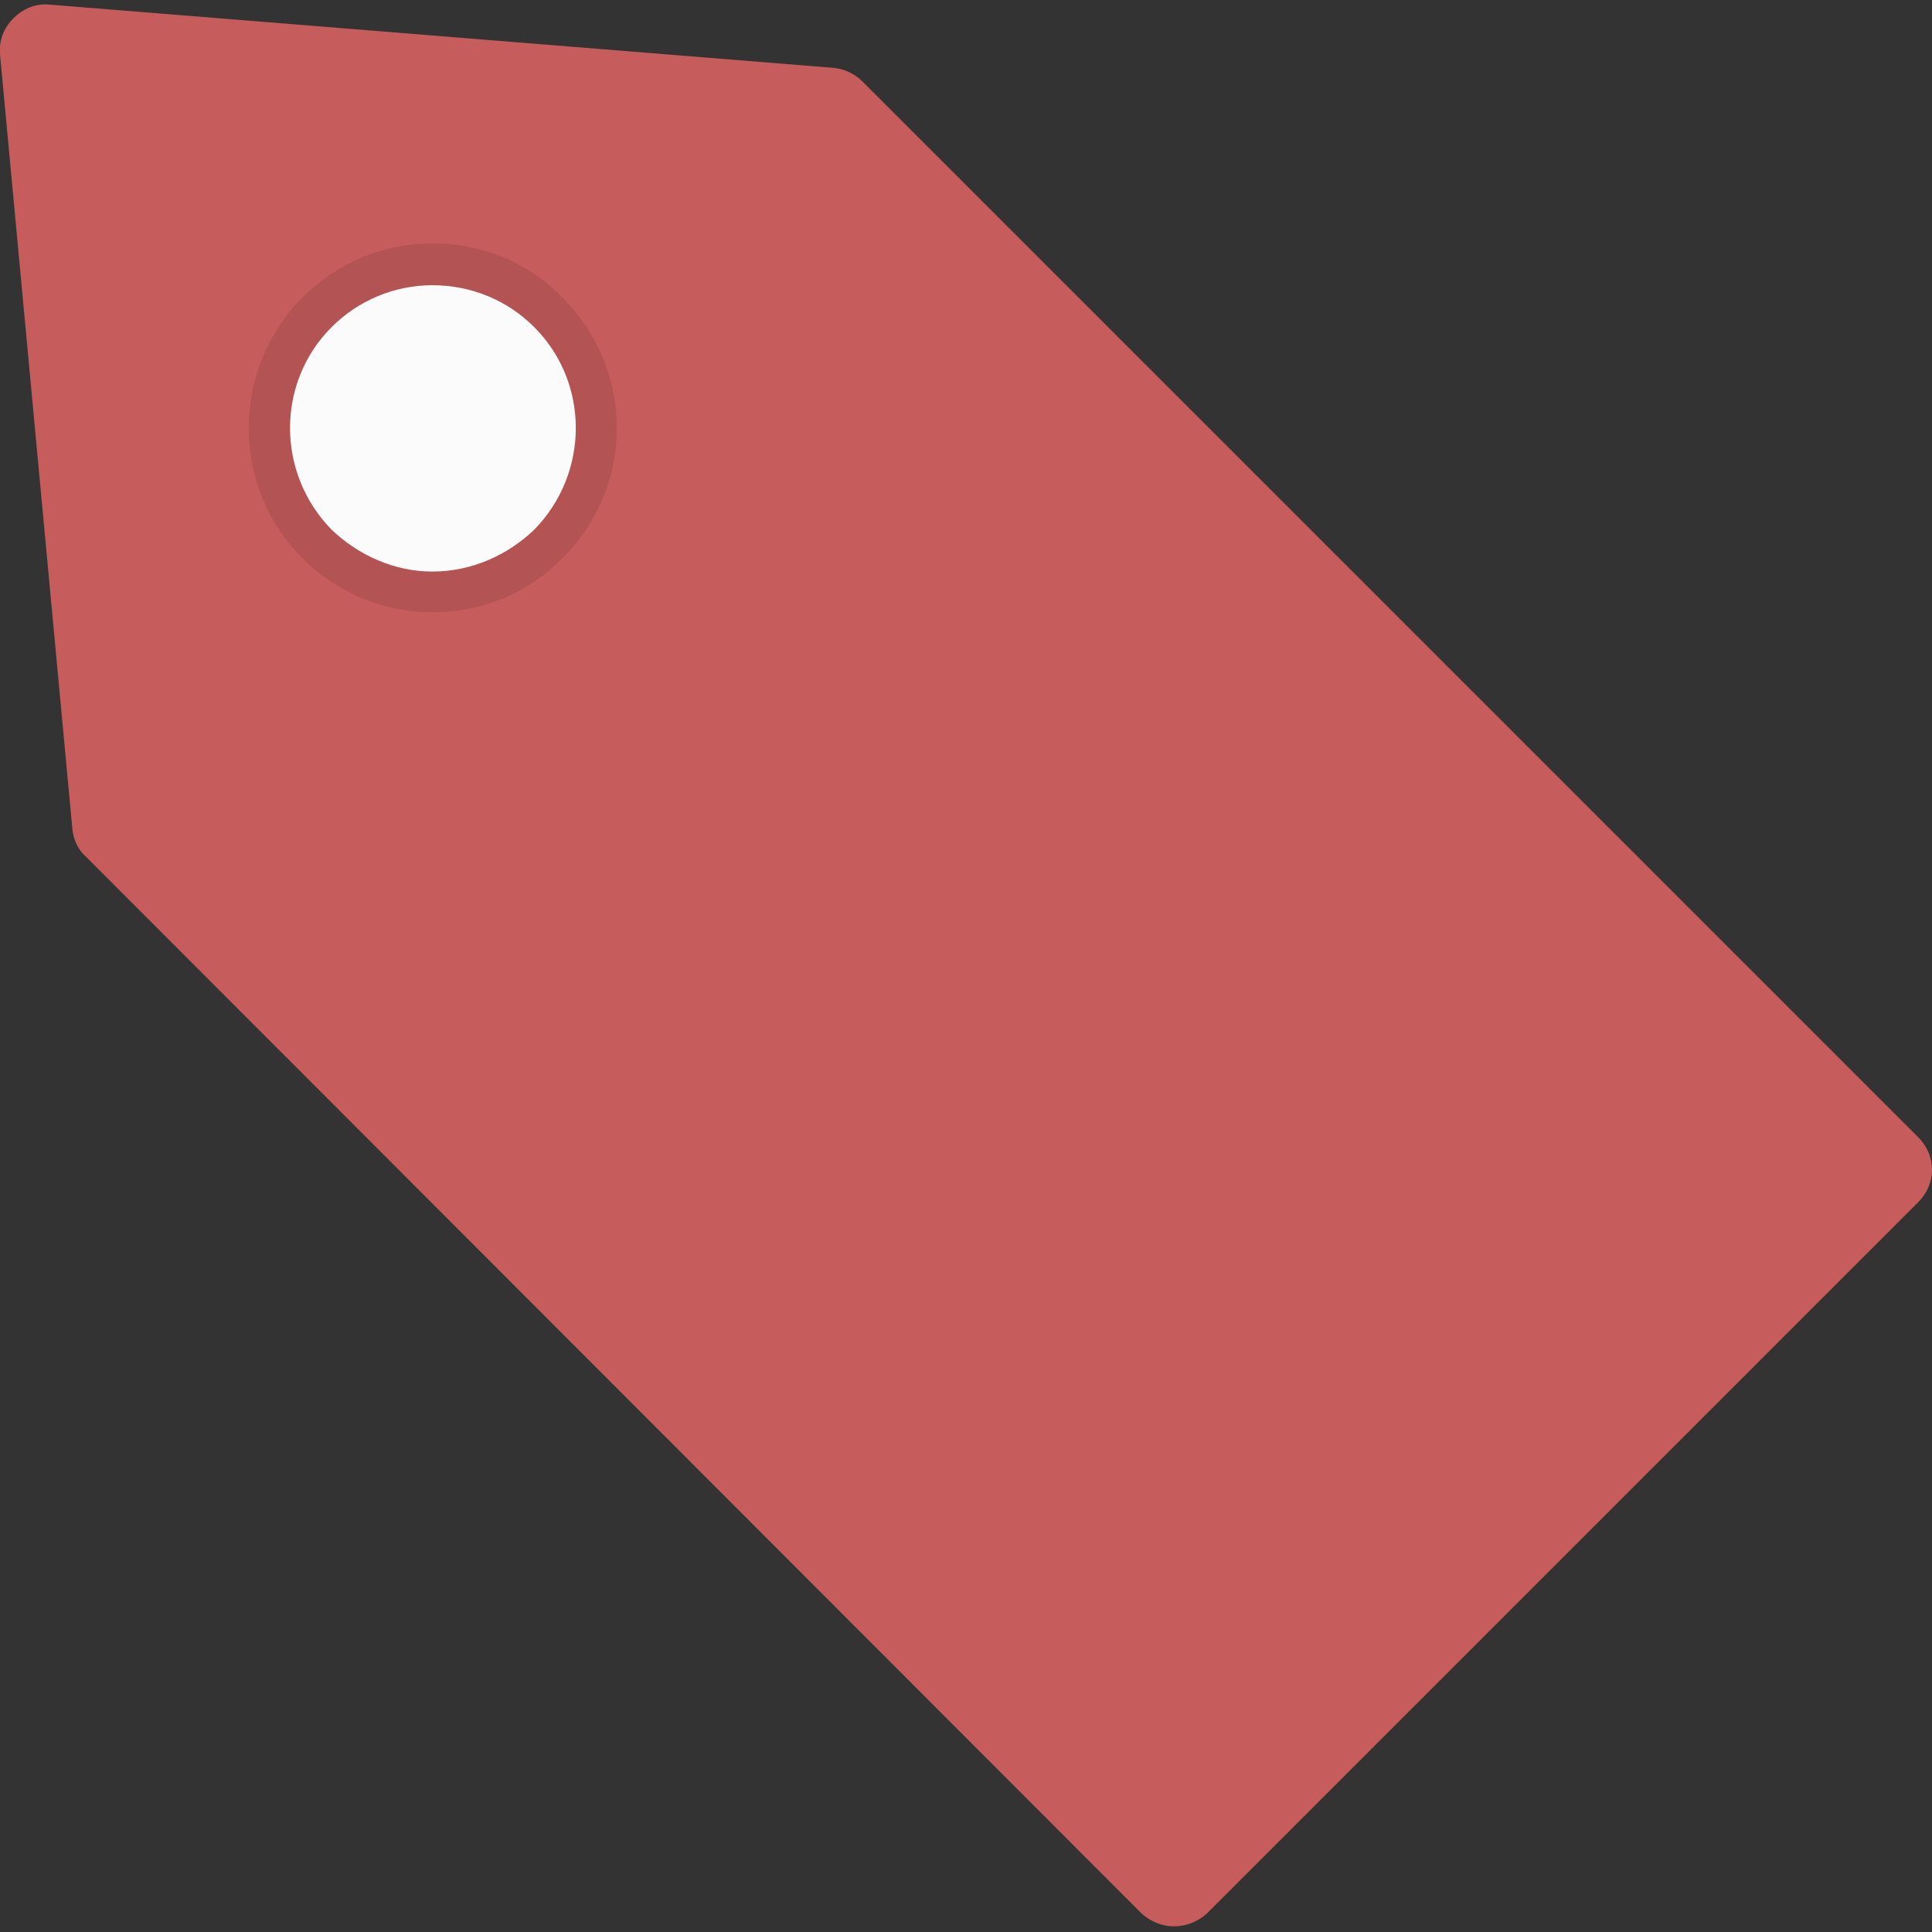
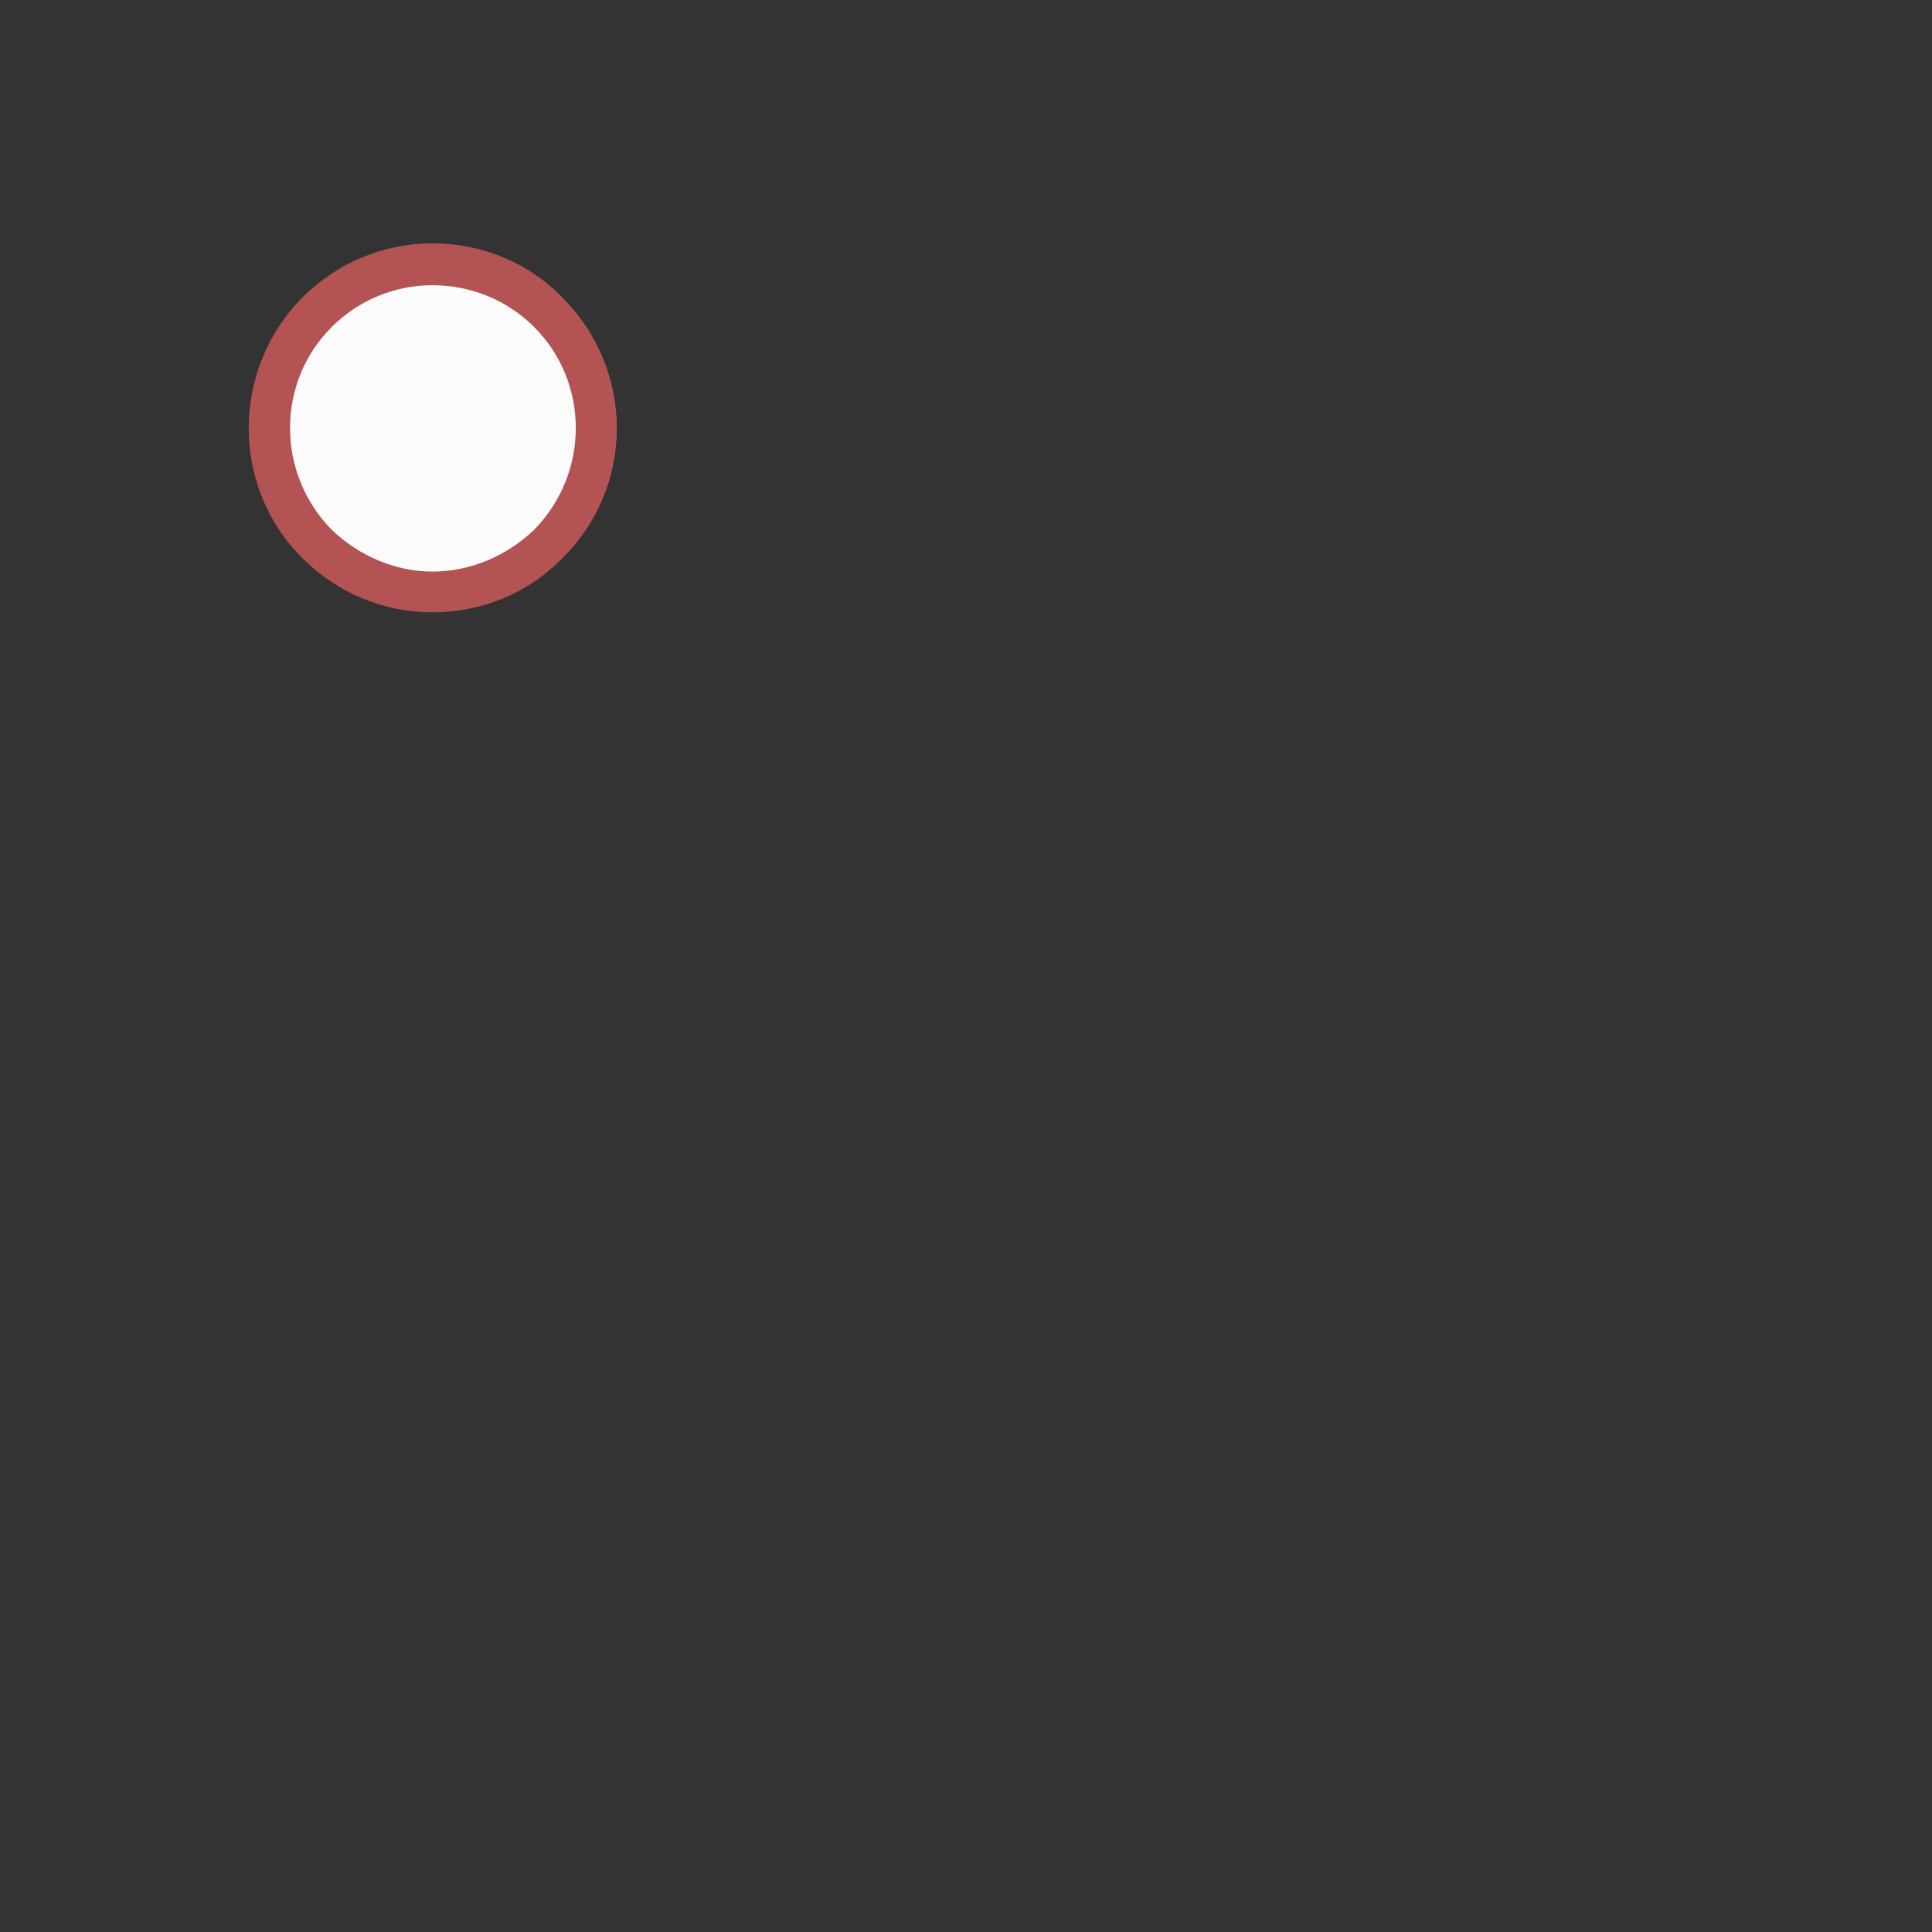
<svg xmlns="http://www.w3.org/2000/svg" clip-rule="evenodd" fill-rule="evenodd" image-rendering="optimizeQuality" shape-rendering="geometricPrecision" text-rendering="geometricPrecision" viewBox="0 0 1707 1707">
  <rect x="0" y="0" width="1707" height="1707" fill="#333333" stroke="none" />
  <g id="Layer_x0020_1">
-     <path d="m1037 1702c-10 0-20-4-28-11l-933-934c-7-6-11-15-12-24l-64-685c-1-12 3-23 12-32 8-8 19-13 31-12l694 56c9 1 18 5 25 12l933 933c16 16 16 41 0 57l-629 629c-8 7-18 11-29 11z" fill="#c75c5c" />
-     <path d="m382 541c44 0 85-17 115-48 64-63 64-166 0-230-30-31-71-48-115-48-43 0-84 17-115 48-63 64-63 167 0 230 31 31 72 48 115 48z" fill="#b35353" />
+     <path d="m382 541c44 0 85-17 115-48 64-63 64-166 0-230-30-31-71-48-115-48-43 0-84 17-115 48-63 64-63 167 0 230 31 31 72 48 115 48" fill="#b35353" />
    <path d="m382 505c34 0 66-14 90-37 49-50 49-130 0-179-24-24-56-37-90-37-33 0-65 13-89 37-49 49-49 129 0 179 24 23 56 37 89 37z" fill="#fbfbfb" />
  </g>
</svg>